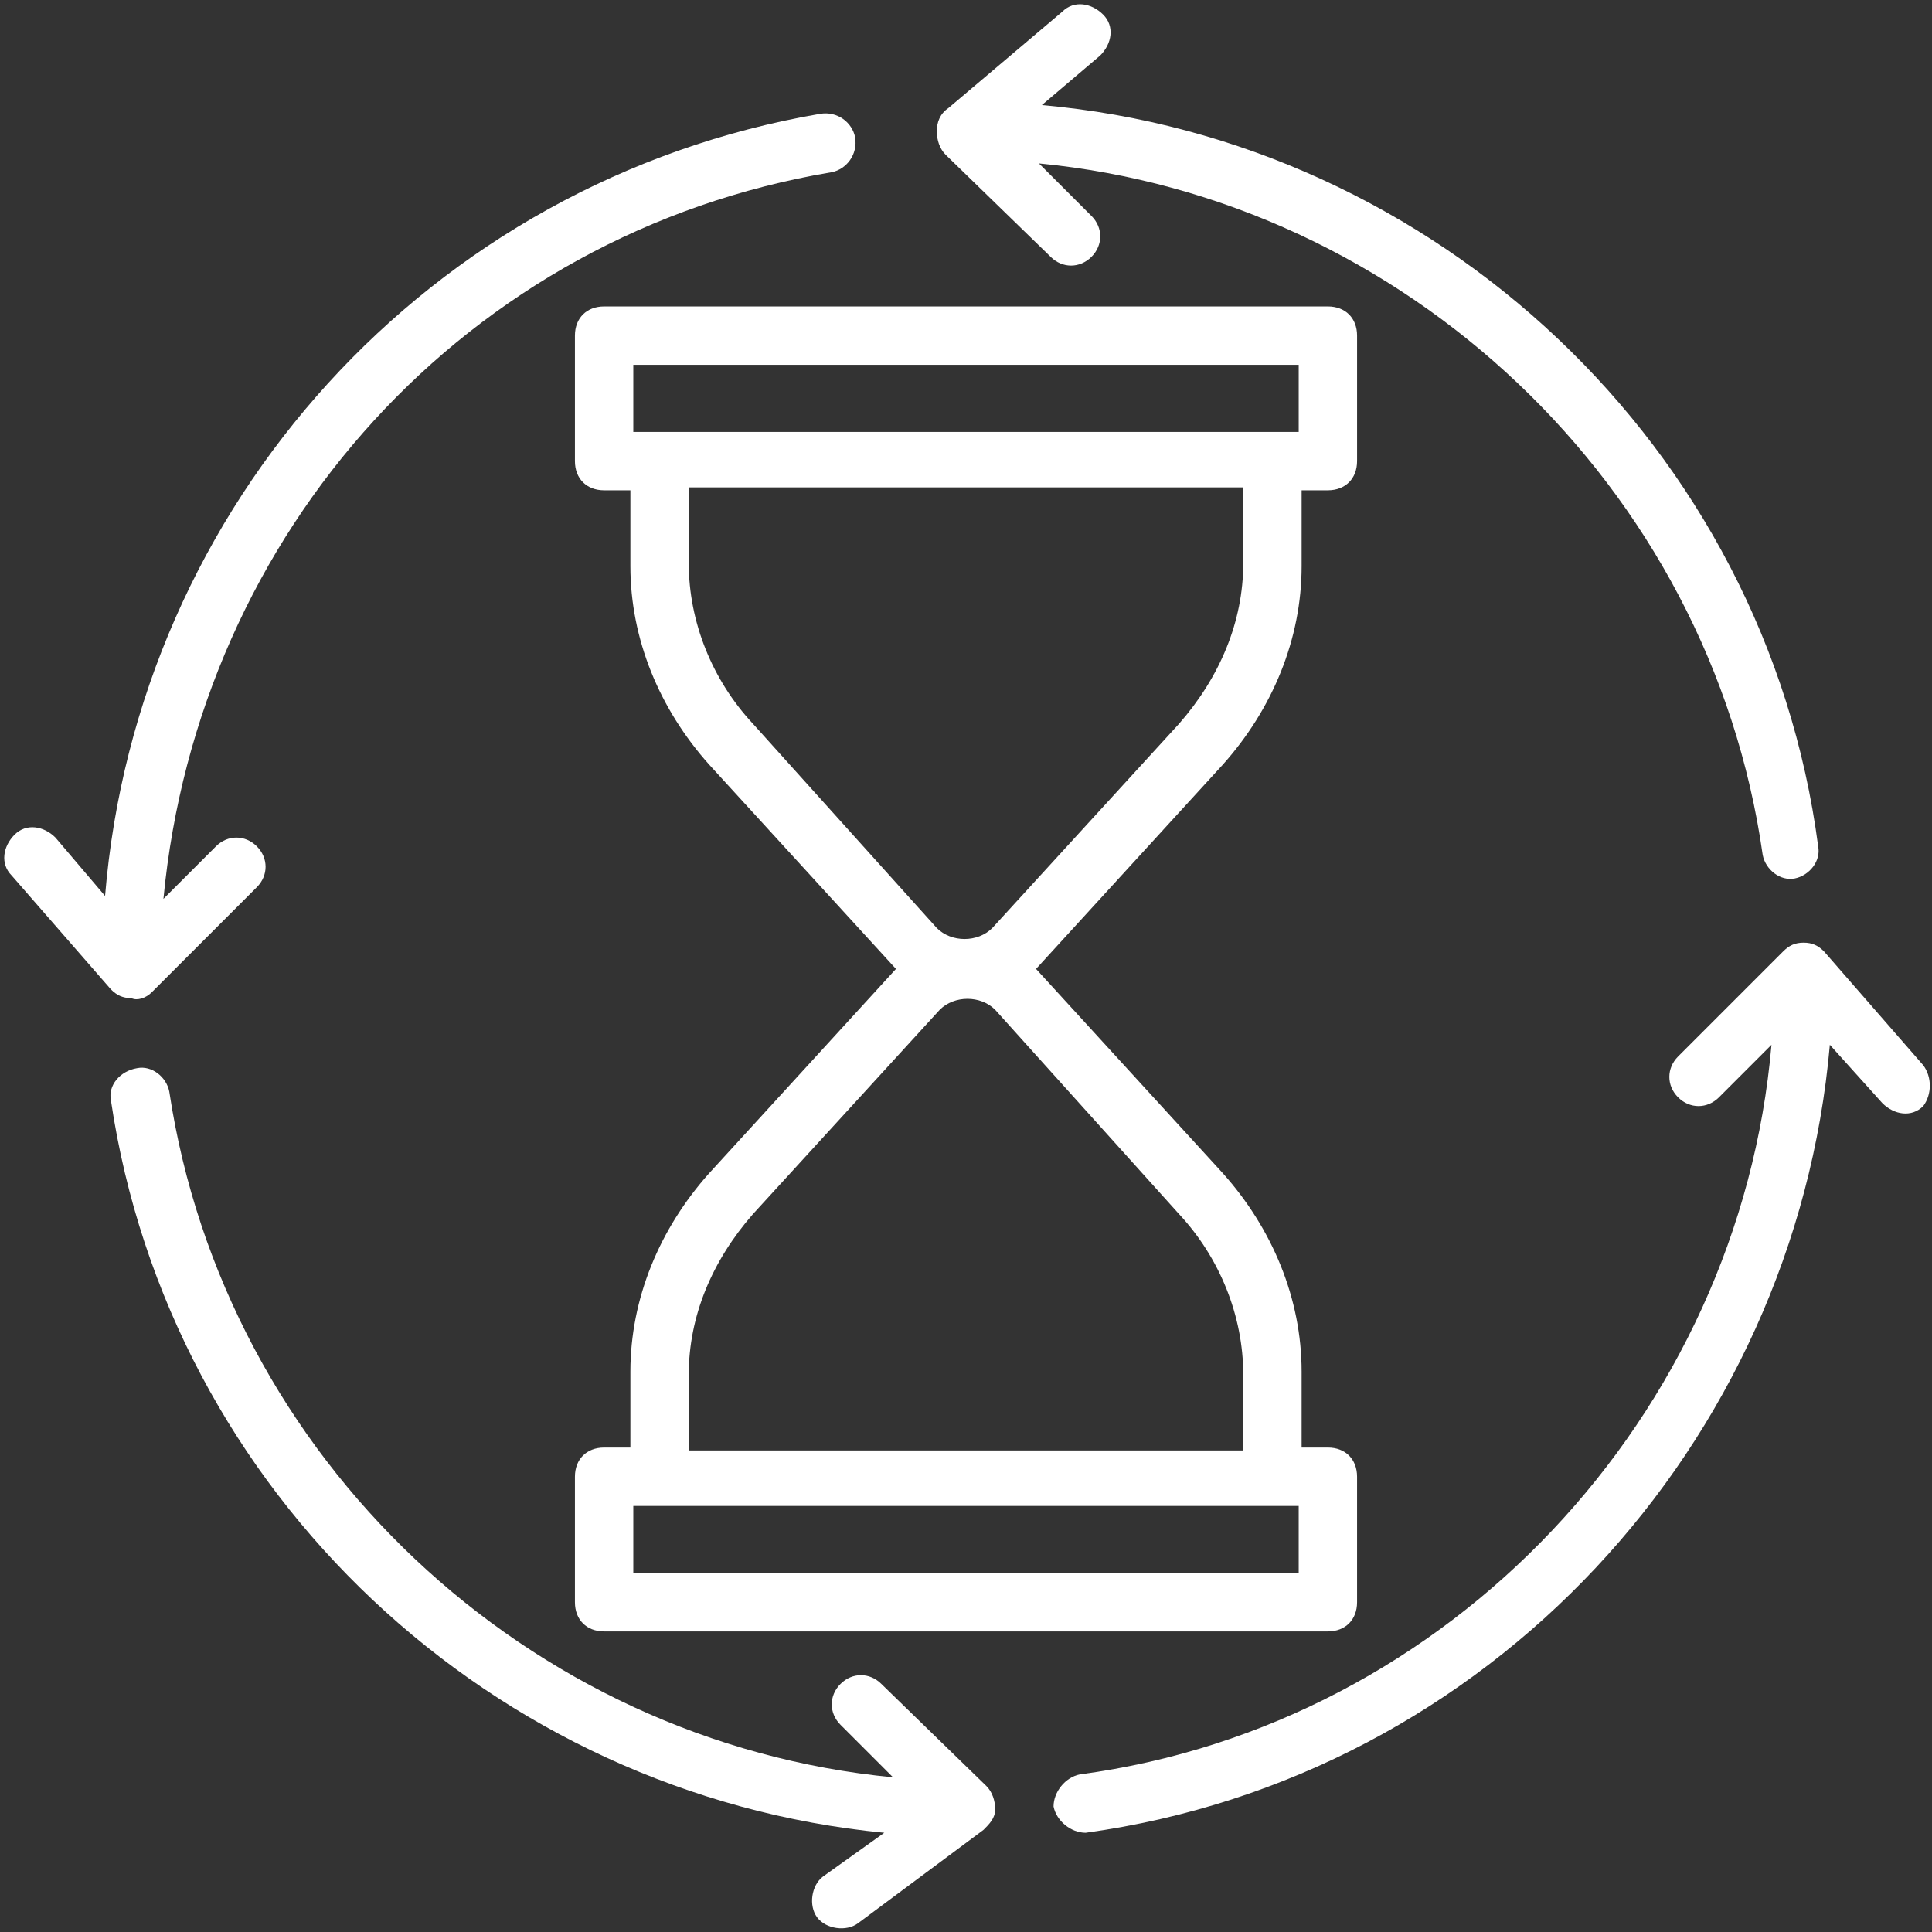
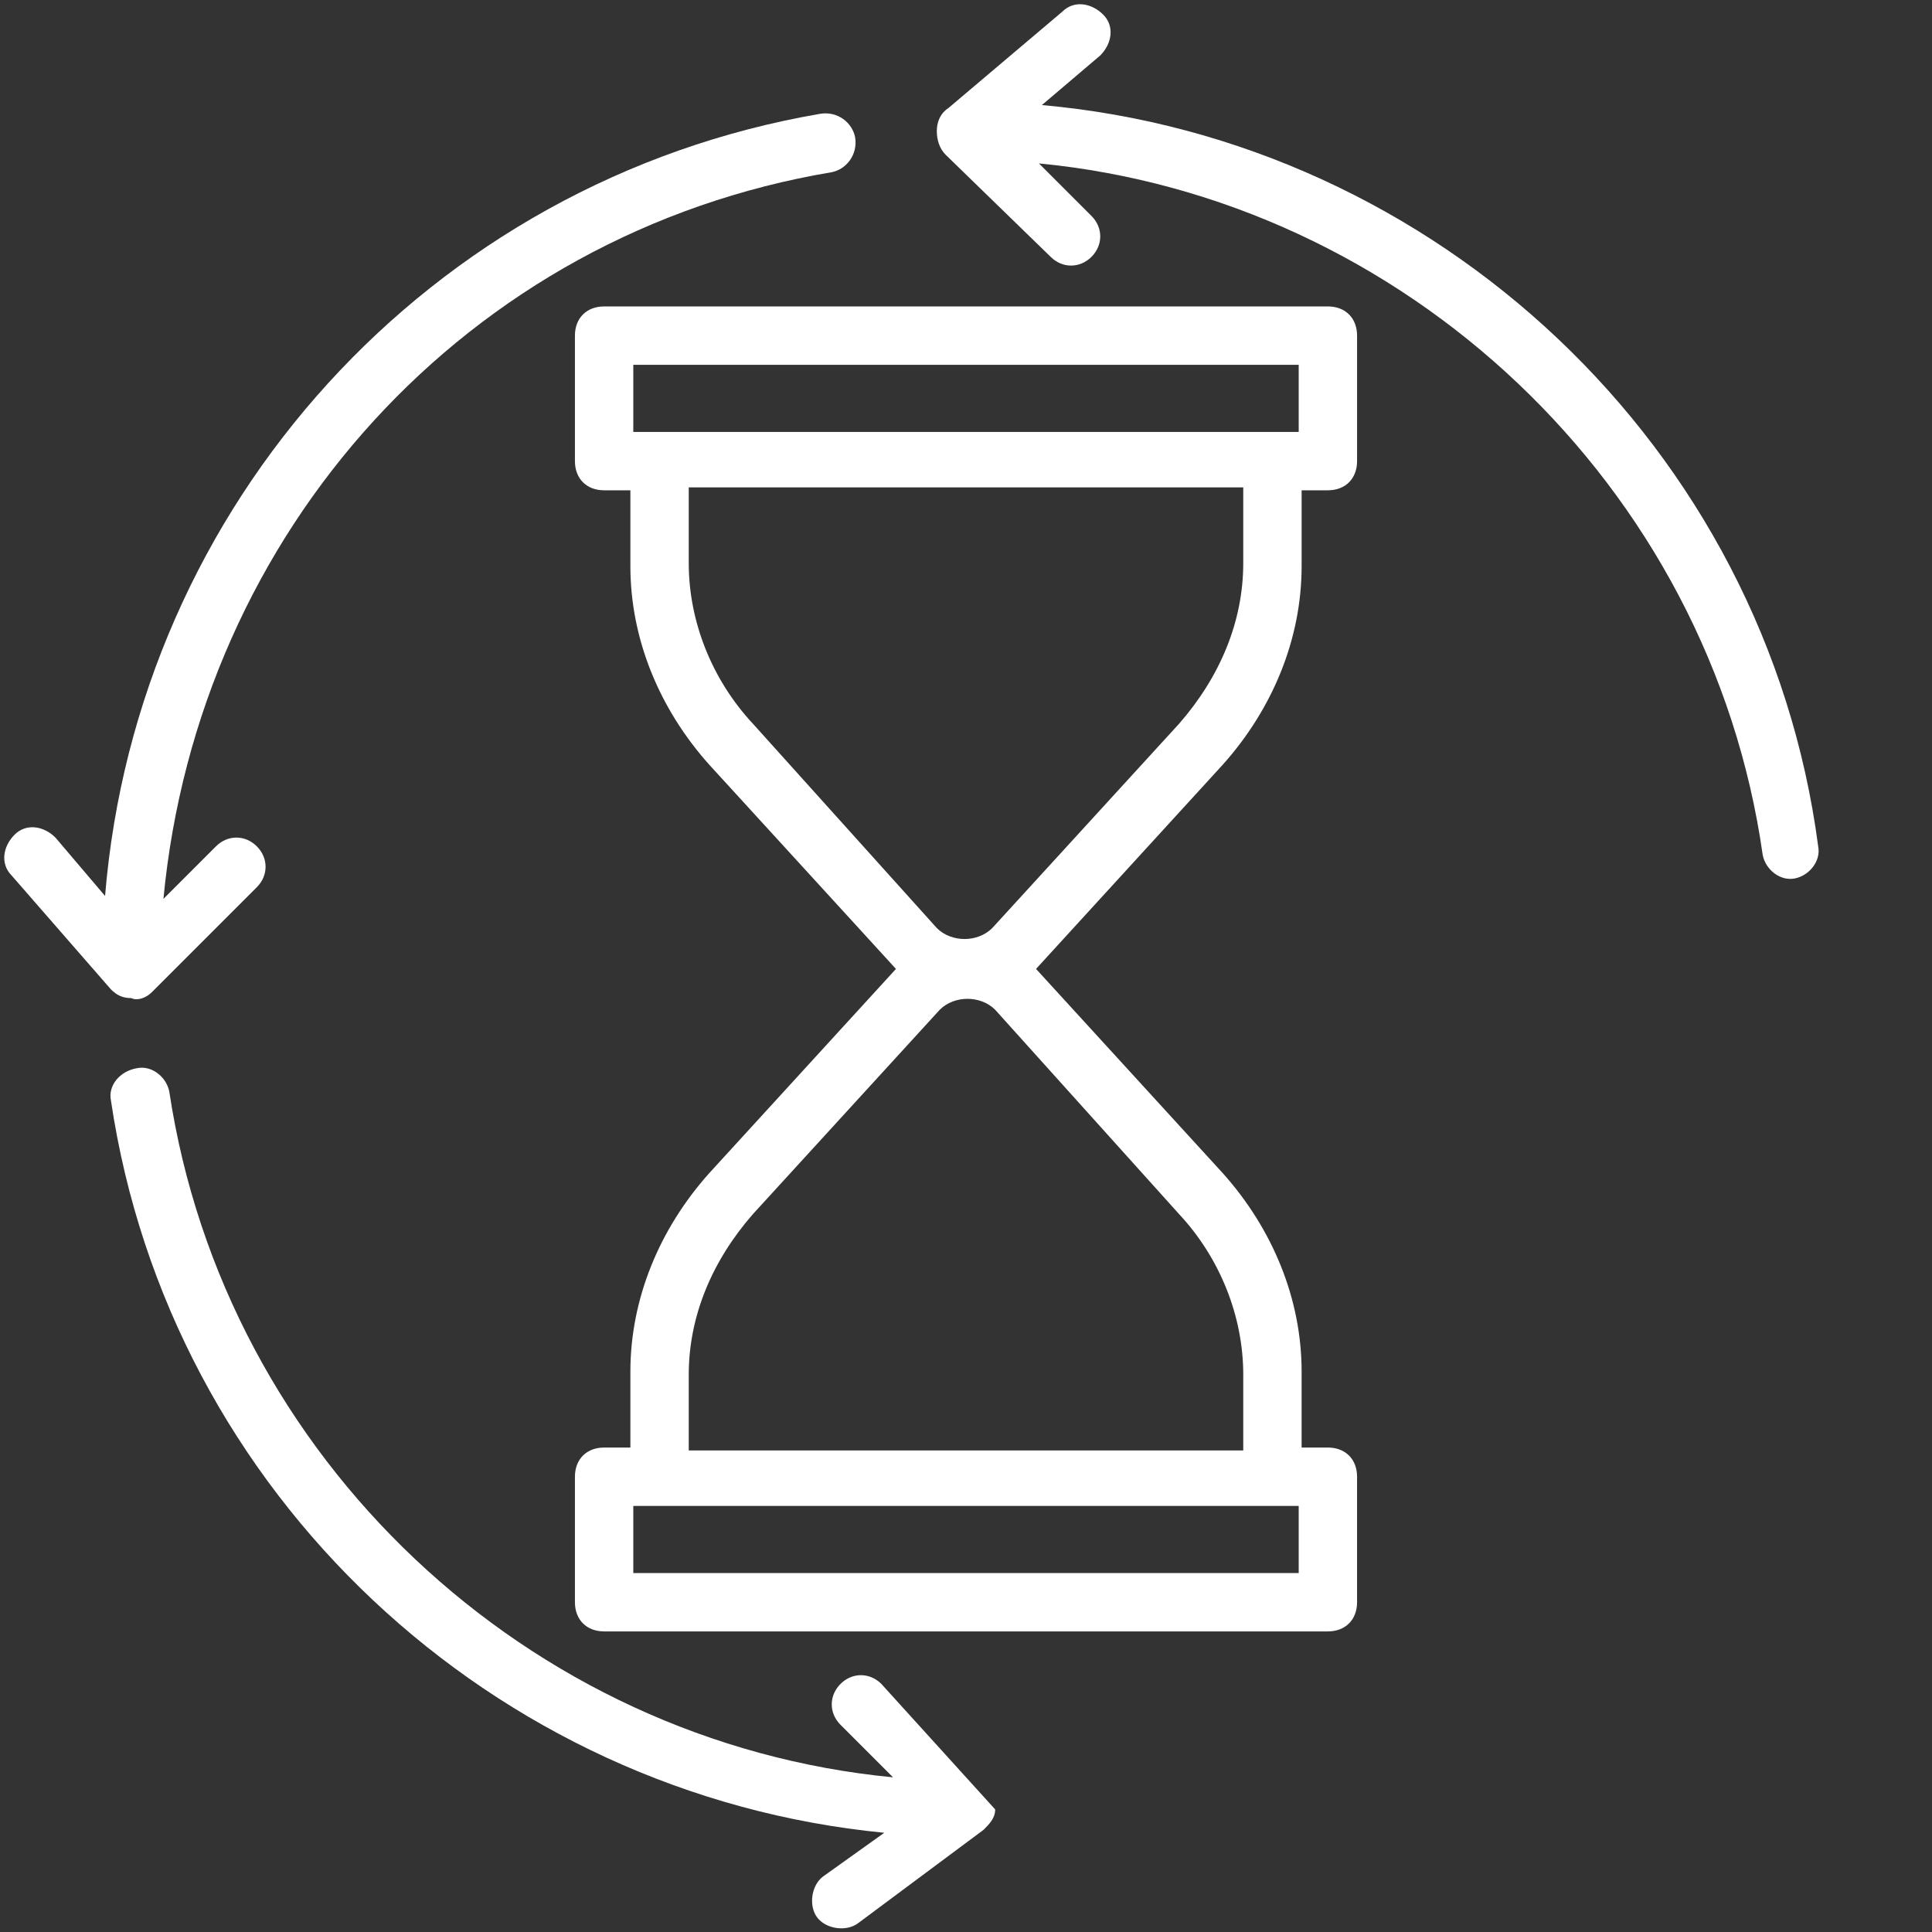
<svg xmlns="http://www.w3.org/2000/svg" fill="#ffffff" height="66.2" preserveAspectRatio="xMidYMid meet" version="1" viewBox="-0.1 -0.2 66.2 66.2" width="66.2" zoomAndPan="magnify">
  <rect x="-0.1" y="-0.2" width="66.2" height="66.2" fill="#333333" stroke="none" />
  <g>
    <g id="change1_3">
      <path d="M41.8,26c1.7-1.9,2.7-4.3,2.7-6.8v-2.6h0.9c0.6,0,1-0.4,1-1v-4.3c0-0.6-0.4-1-1-1H20.6c-0.6,0-1,0.4-1,1v4.3 c0,0.6,0.4,1,1,1h0.9v2.6c0,2.5,1,4.9,2.7,6.8l6.4,7c0,0,0,0,0,0c0,0,0,0,0,0l-6.4,7c-1.7,1.9-2.7,4.3-2.7,6.8v2.6h-0.9 c-0.6,0-1,0.4-1,1v4.3c0,0.6,0.4,1,1,1h24.8c0.6,0,1-0.4,1-1v-4.3c0-0.6-0.4-1-1-1h-0.9v-2.6c0-2.5-1-4.9-2.7-6.8l-6.4-7 c0,0,0,0,0,0c0,0,0,0,0,0L41.8,26z M21.6,12.3h22.8v2.3c-8,0-14.7,0-22.8,0V12.3z M25.7,24.6c-1.4-1.5-2.2-3.5-2.2-5.5v-2.6h19 v2.6c0,2-0.8,3.9-2.2,5.5l-6.4,7c-0.5,0.5-1.4,0.5-1.9,0L25.7,24.6z M44.4,53.7H21.6v-2.3c8,0,14.7,0,22.8,0V53.7z M40.3,41.4 c1.4,1.5,2.2,3.5,2.2,5.5v2.6h-19v-2.6c0-2,0.8-3.9,2.2-5.5l6.4-7c0.5-0.5,1.4-0.5,1.9,0L40.3,41.4z" />
    </g>
    <g id="change1_2">
      <path d="M5.1,33.8l3.6-3.6c0.4-0.4,0.4-1,0-1.4c-0.4-0.4-1-0.4-1.4,0l-1.8,1.8C6.7,18,15.9,7.8,28.4,5.7c0.5-0.1,0.9-0.6,0.8-1.2 C29.1,4,28.6,3.6,28,3.7C14.6,6,4.6,17.1,3.5,30.5l-1.7-2c-0.4-0.4-1-0.5-1.4-0.1c-0.4,0.4-0.5,1-0.1,1.4l3.4,3.9 c0.2,0.2,0.4,0.3,0.7,0.3C4.6,34.1,4.9,34,5.1,33.8z" />
    </g>
    <g id="change1_5">
-       <path d="M30.1,57.5c-0.4-0.4-1-0.4-1.4,0c-0.4,0.4-0.4,1,0,1.4l1.8,1.8C18,59.5,7.6,49.8,5.7,37.2c-0.1-0.5-0.6-0.9-1.1-0.8 C4,36.5,3.6,37,3.7,37.5c2,13.5,13.1,23.8,26.5,25.1l-2.1,1.5c-0.4,0.3-0.5,1-0.2,1.4c0.3,0.4,1,0.5,1.4,0.2l4.3-3.2 c0.2-0.2,0.4-0.4,0.4-0.7c0-0.3-0.1-0.6-0.3-0.8L30.1,57.5z" />
+       <path d="M30.1,57.5c-0.4-0.4-1-0.4-1.4,0c-0.4,0.4-0.4,1,0,1.4l1.8,1.8C18,59.5,7.6,49.8,5.7,37.2c-0.1-0.5-0.6-0.9-1.1-0.8 C4,36.5,3.6,37,3.7,37.5c2,13.5,13.1,23.8,26.5,25.1l-2.1,1.5c-0.4,0.3-0.5,1-0.2,1.4c0.3,0.4,1,0.5,1.4,0.2l4.3-3.2 c0.2-0.2,0.4-0.4,0.4-0.7L30.1,57.5z" />
    </g>
    <g id="change1_4">
-       <path d="M65.8,36.3l-3.4-3.9c-0.2-0.2-0.4-0.3-0.7-0.3c-0.3,0-0.5,0.1-0.7,0.3l-3.6,3.6c-0.4,0.4-0.4,1,0,1.4c0.4,0.4,1,0.4,1.4,0 l1.8-1.8c-1.1,12.7-11,23.3-23.7,25c-0.5,0.1-0.9,0.6-0.9,1.1c0.1,0.5,0.6,0.9,1.1,0.9c13.8-1.9,24.3-13.3,25.5-27l1.8,2 c0.4,0.4,1,0.5,1.4,0.1C66.1,37.3,66.1,36.7,65.8,36.3z" />
-     </g>
+       </g>
    <g id="change1_1">
      <path d="M35.9,8.6c0.4,0.4,1,0.4,1.4,0c0.4-0.4,0.4-1,0-1.4l-1.8-1.8c12.5,1.2,23,11,24.8,23.7c0.1,0.5,0.6,0.9,1.1,0.8 c0.5-0.1,0.9-0.6,0.8-1.1C60.4,15.1,49.1,4.6,35.6,3.4l2-1.7c0.4-0.4,0.5-1,0.1-1.4c-0.4-0.4-1-0.5-1.4-0.1l-3.9,3.3 C32.1,3.7,32,4,32,4.3c0,0.3,0.1,0.6,0.3,0.8L35.9,8.6z" />
    </g>
  </g>
</svg>